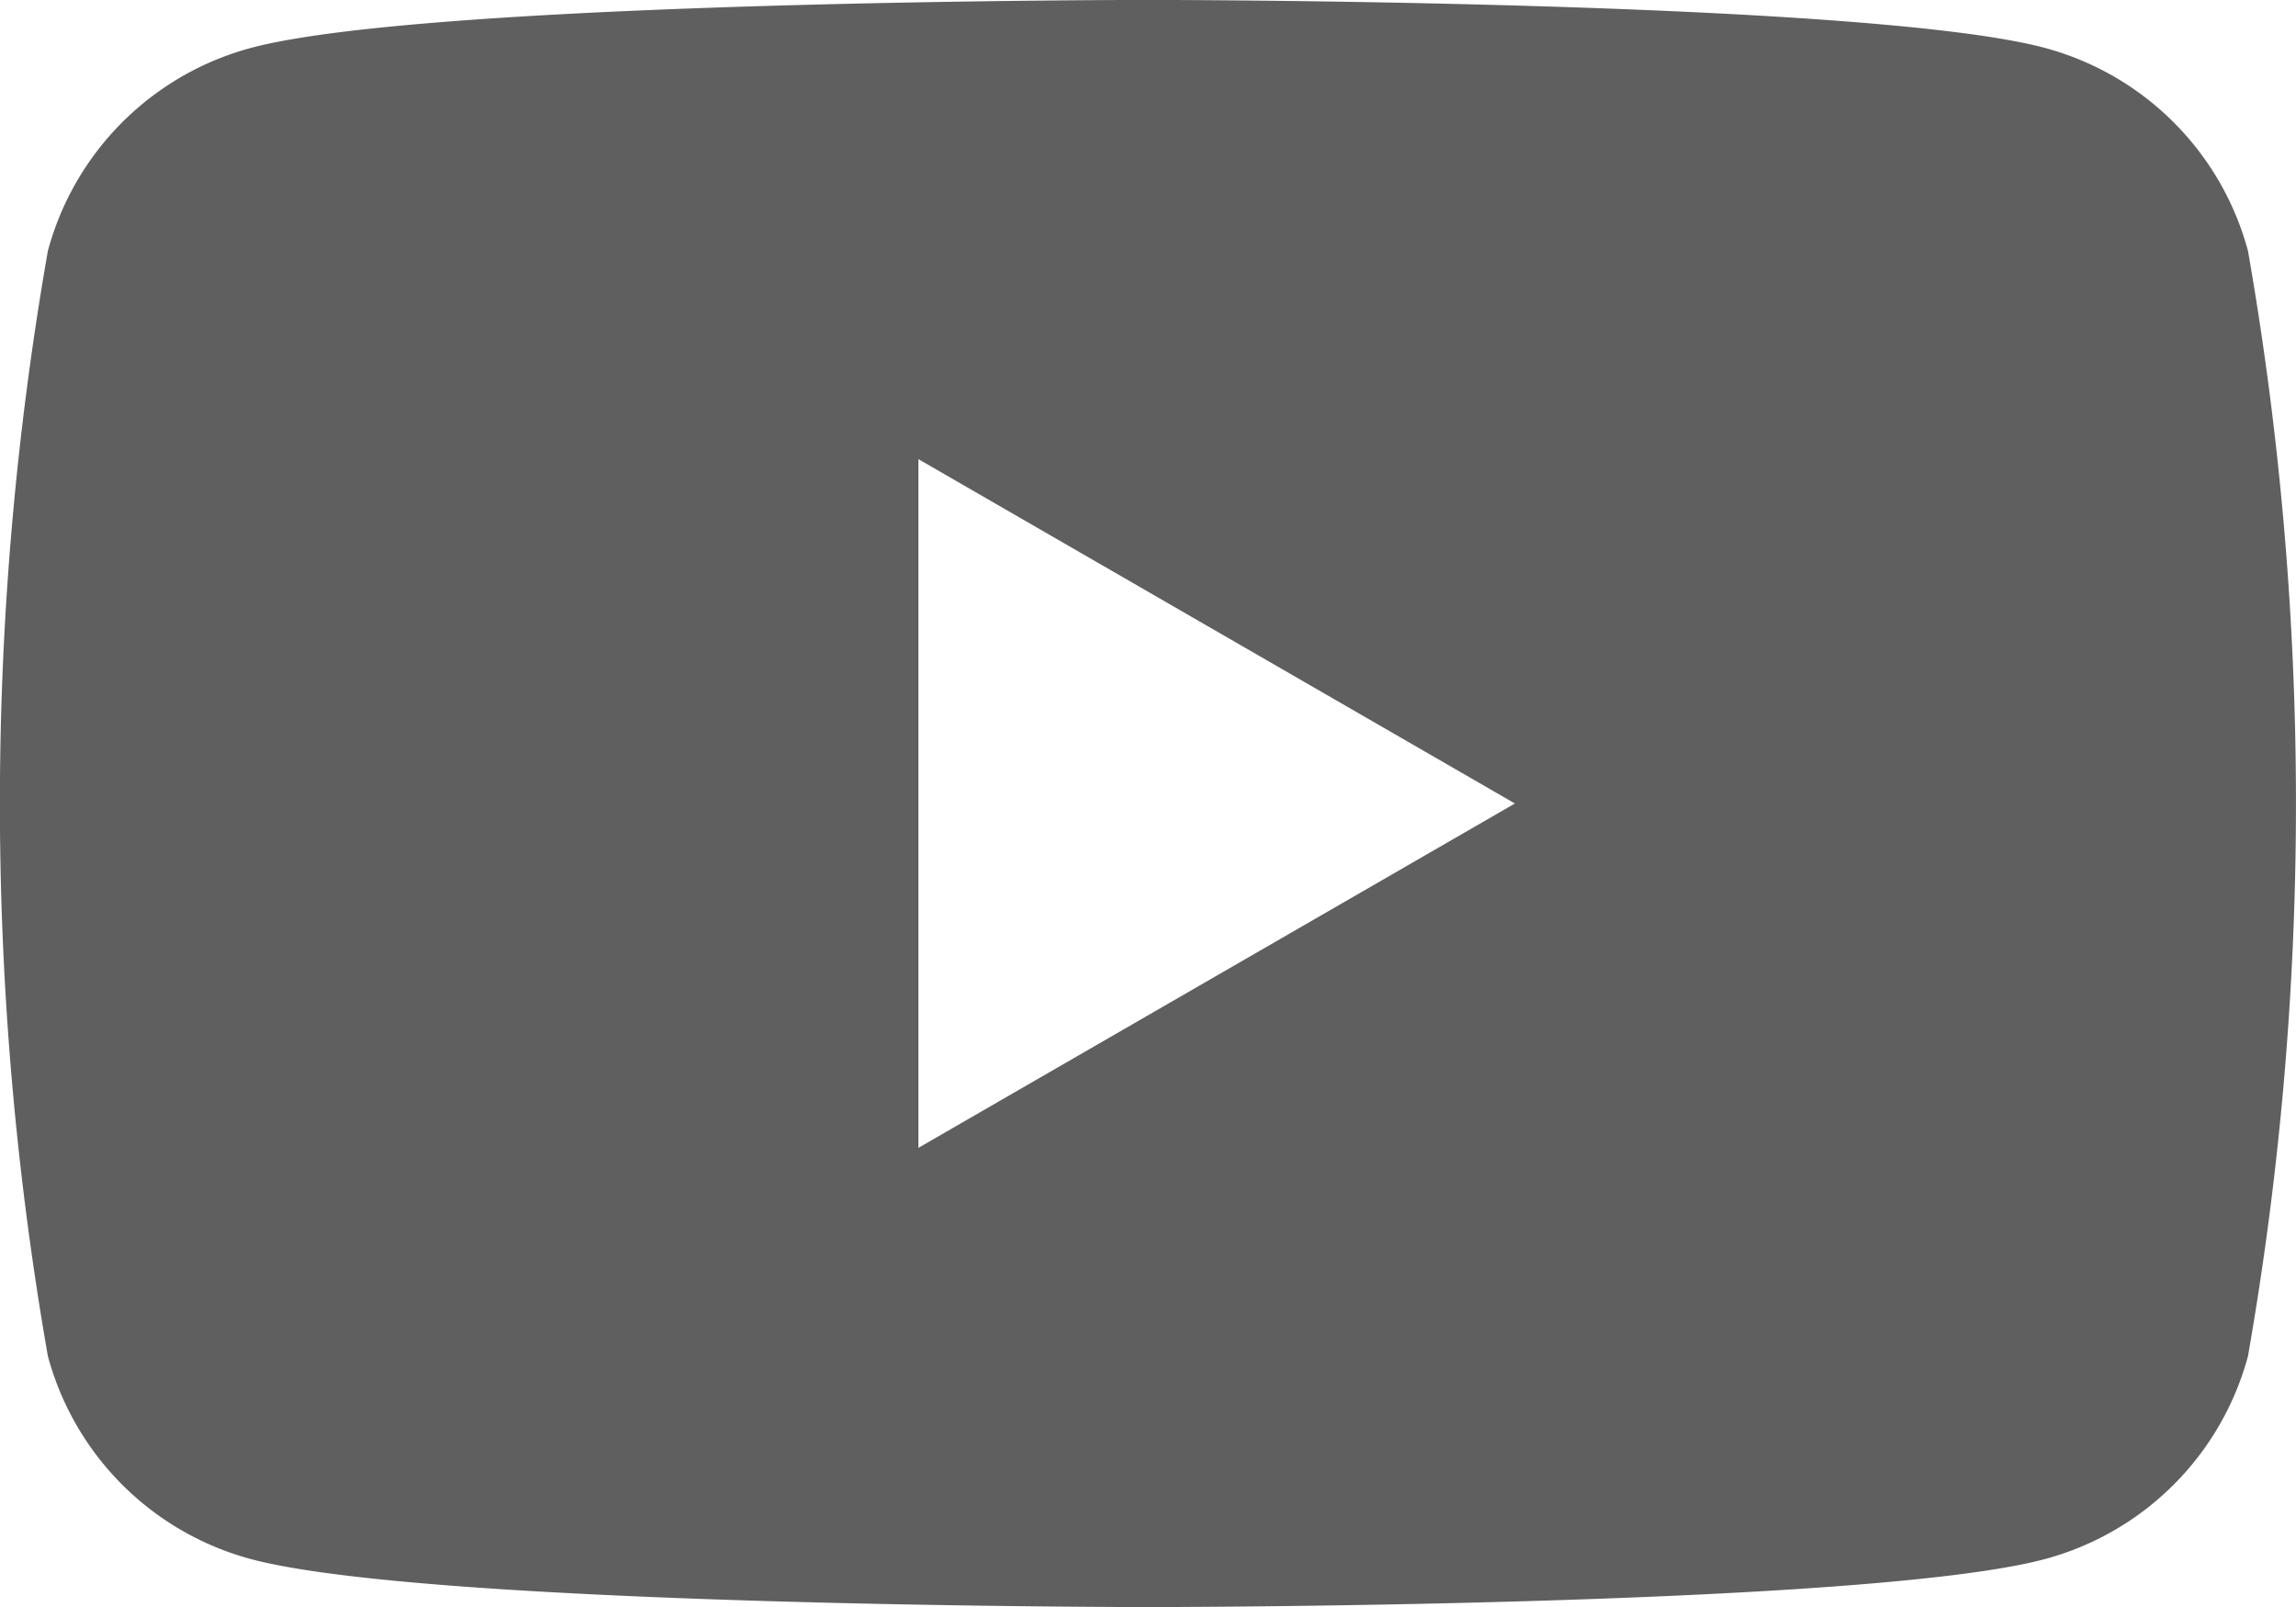
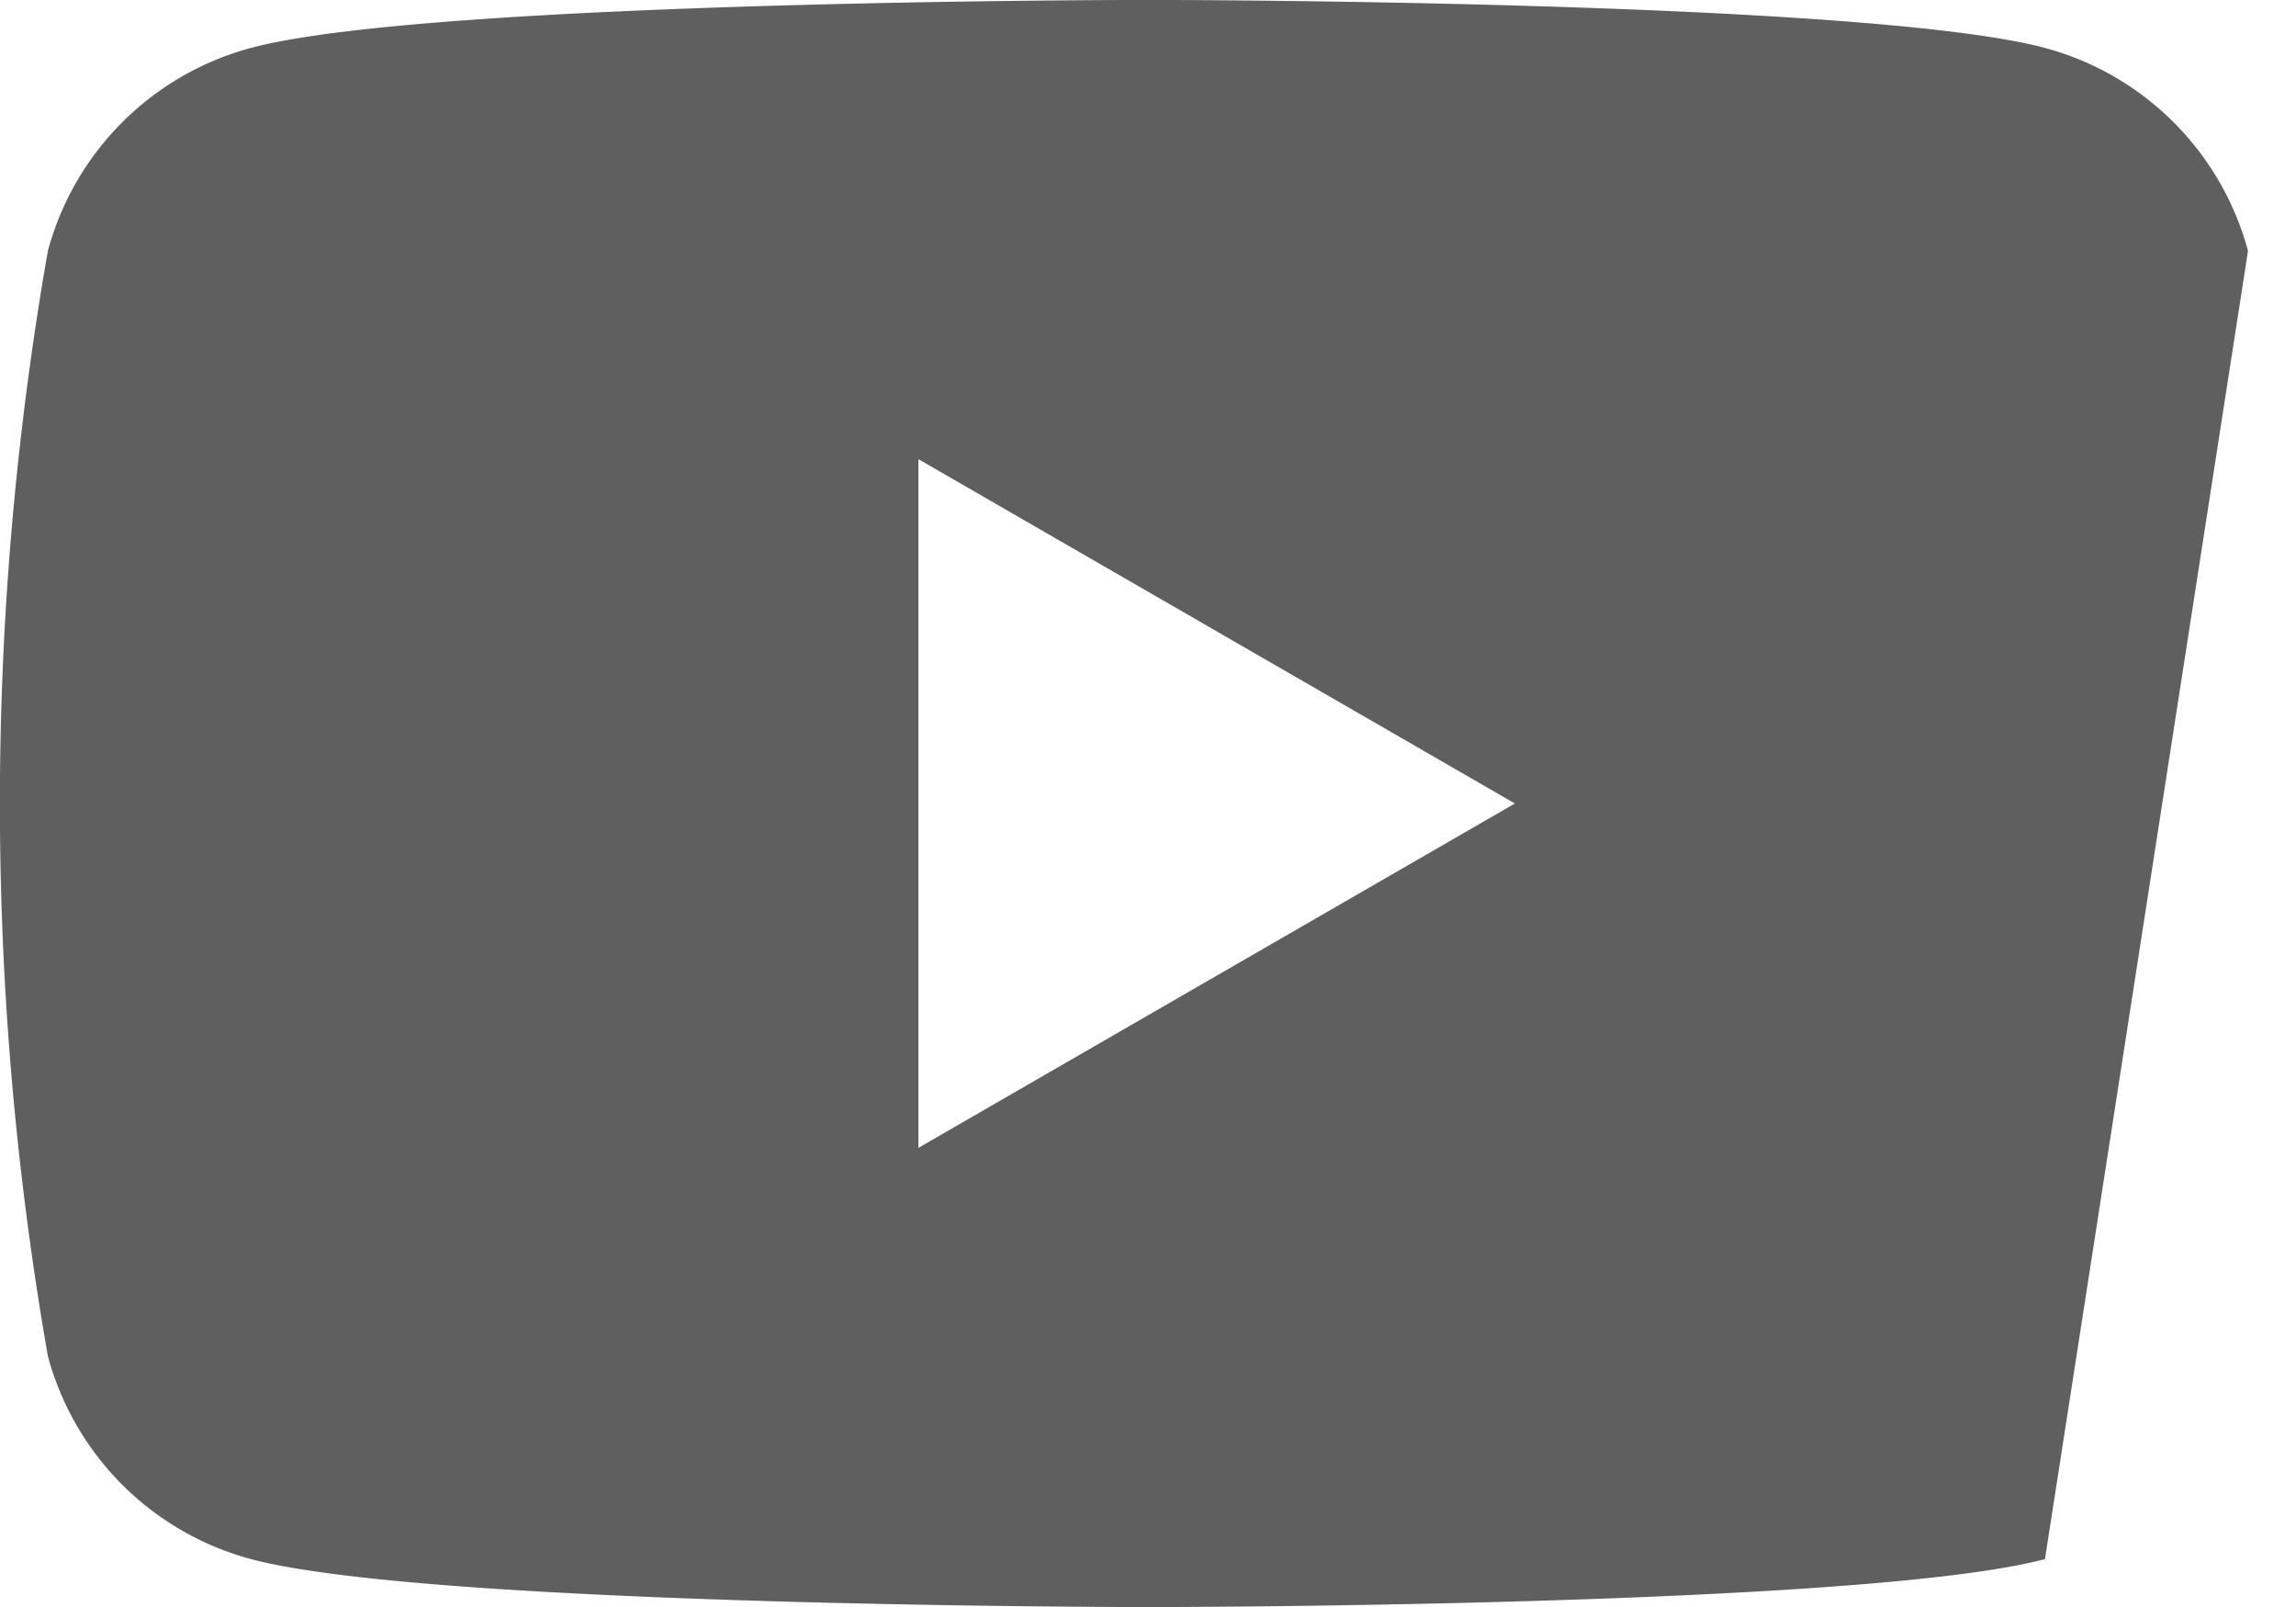
<svg xmlns="http://www.w3.org/2000/svg" width="32.04" height="22.428" viewBox="0 0 32.04 22.428">
-   <path d="M115.92,88.537a4.013,4.013,0,0,0-2.833-2.833c-2.5-.67-12.518-.67-12.518-.67s-10.019,0-12.518.67a4.013,4.013,0,0,0-2.833,2.833,44.76,44.76,0,0,0,0,15.424,4.013,4.013,0,0,0,2.833,2.833c2.5.67,12.518.67,12.518.67s10.019,0,12.518-.67a4.013,4.013,0,0,0,2.833-2.833,44.76,44.76,0,0,0,0-15.424ZM97.366,101.055V91.443l8.324,4.806Z" transform="translate(-84.55 -85.035)" fill="#5f5f5f" />
+   <path d="M115.92,88.537a4.013,4.013,0,0,0-2.833-2.833c-2.5-.67-12.518-.67-12.518-.67s-10.019,0-12.518.67a4.013,4.013,0,0,0-2.833,2.833,44.76,44.76,0,0,0,0,15.424,4.013,4.013,0,0,0,2.833,2.833c2.5.67,12.518.67,12.518.67s10.019,0,12.518-.67ZM97.366,101.055V91.443l8.324,4.806Z" transform="translate(-84.55 -85.035)" fill="#5f5f5f" />
</svg>